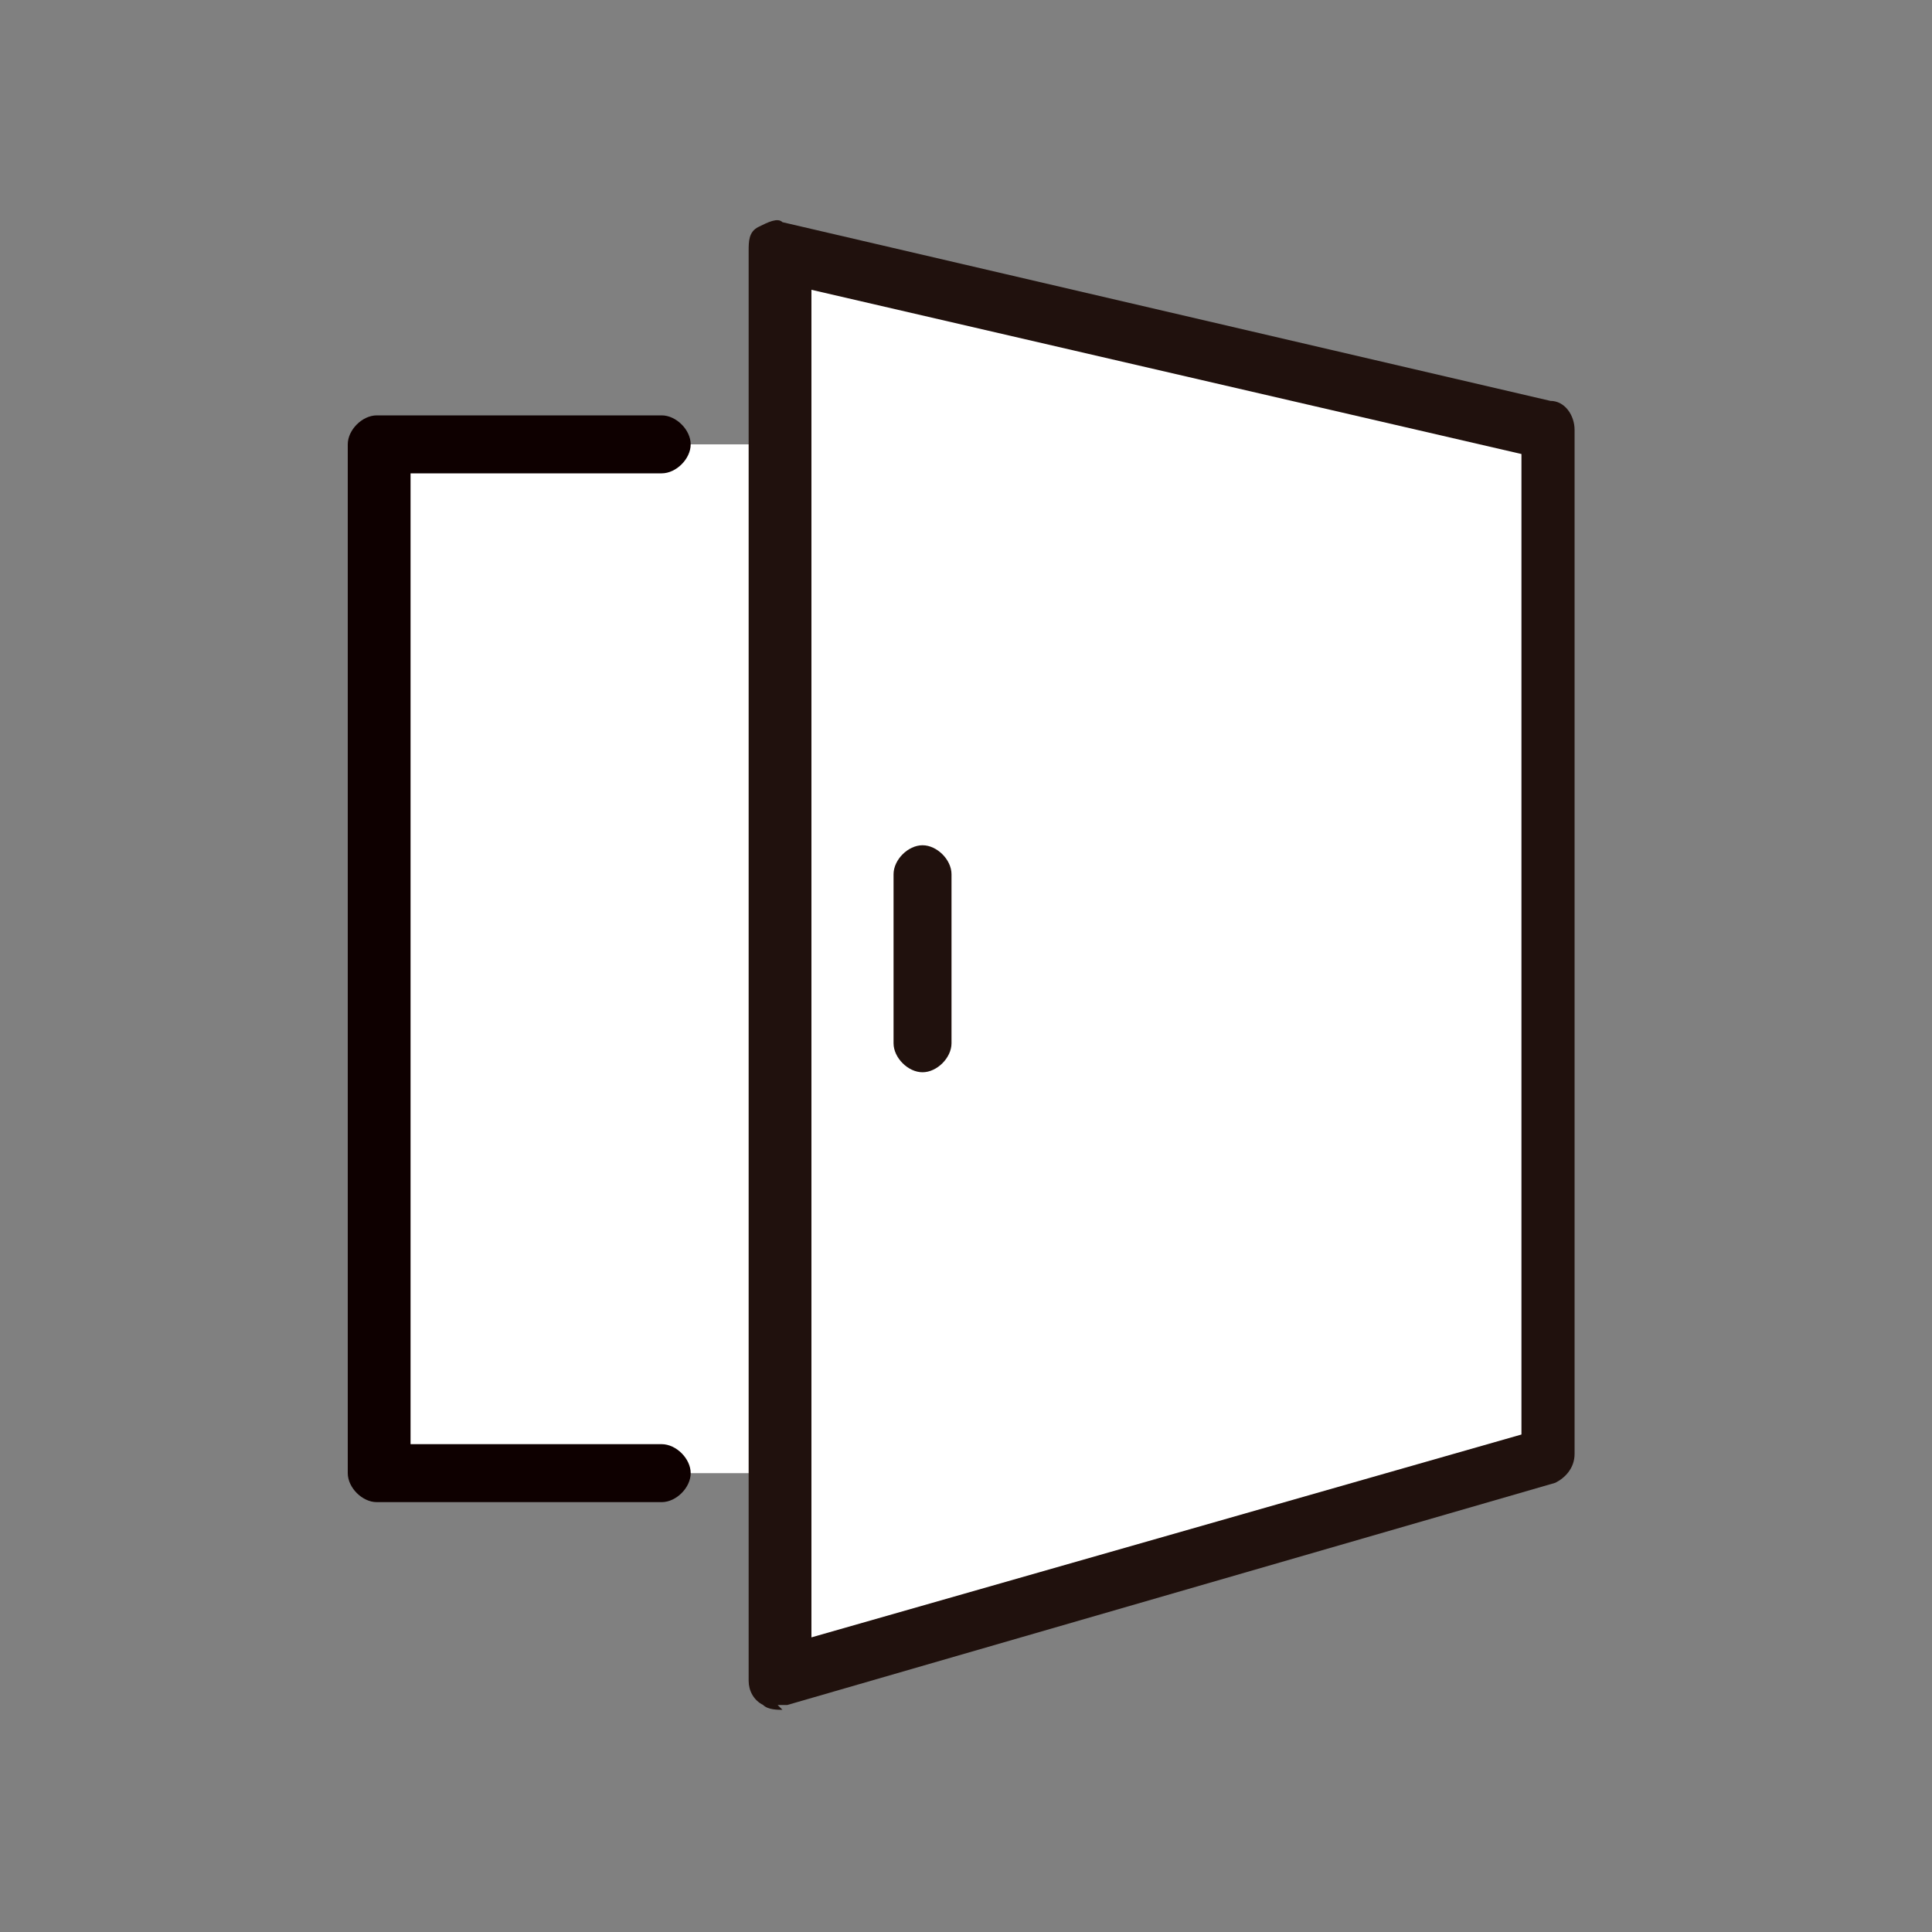
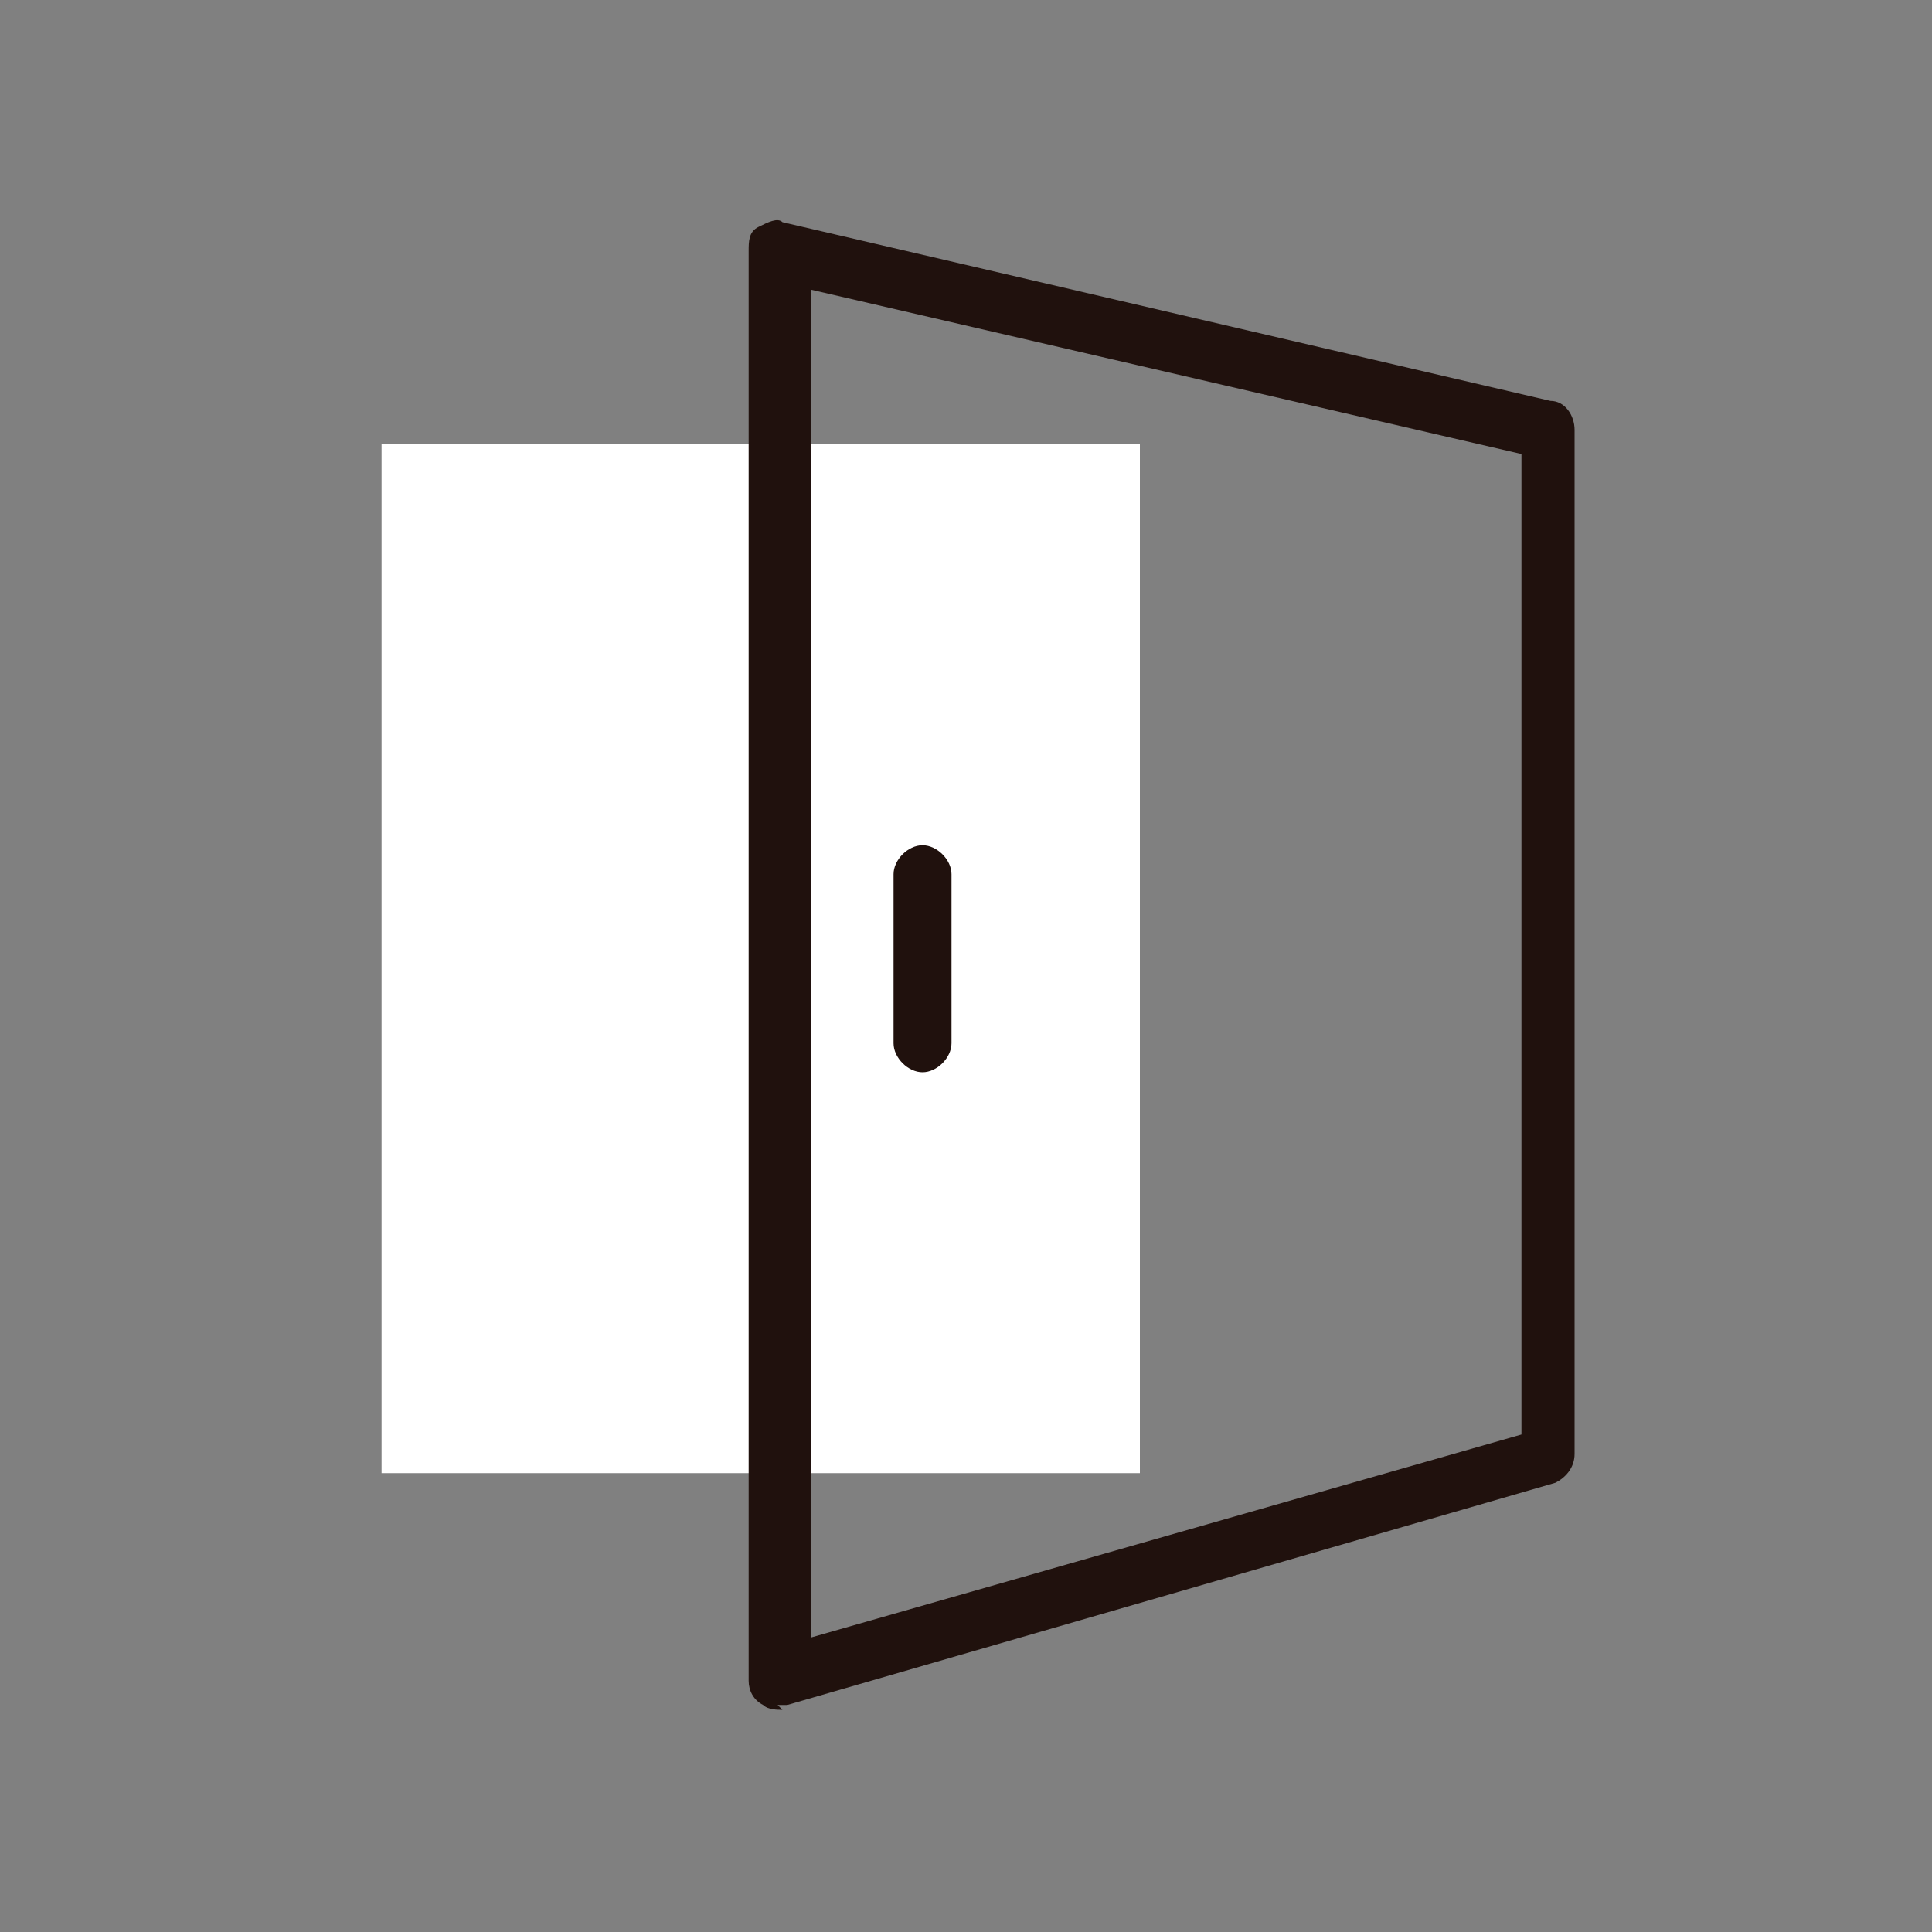
<svg xmlns="http://www.w3.org/2000/svg" id="_レイヤー_2" data-name="レイヤー_2" version="1.1" viewBox="0 0 40 40">
  <rect x="0" y="0" width="40" height="40" fill="#808080" stroke="none" />
  <defs>
    <style>
      .st0 {
        fill: #fff;
      }

      .st1 {
        fill: #20110d;
      }

      .st2 {
        fill: #0e0000;
      }
    </style>
  </defs>
  <rect class="st0" x="7.9" y="9.2" width="15.7" height="21.3" />
-   <path class="st2" d="M13.7,31.1h-5.9c-.3,0-.6-.3-.6-.6V9.2c0-.3.3-.6.6-.6h5.9c.3,0,.6.3.6.6s-.3.6-.6.6h-5.2v20.1h5.2c.3,0,.6.3.6.6s-.3.6-.6.6Z" />
  <g>
-     <polygon class="st0" points="16.2 5.2 16.2 34.8 32.1 30.1 32.1 8.9 16.2 5.2" />
    <path class="st1" d="M16.2,35.4c-.1,0-.3,0-.4-.1-.2-.1-.3-.3-.3-.5V5.2c0-.2,0-.4.2-.5.2-.1.4-.2.5-.1l15.9,3.7c.3,0,.5.3.5.6v21.2c0,.3-.2.5-.4.6l-15.9,4.6c0,0-.1,0-.2,0ZM16.8,6v27.9l14.7-4.2V9.4l-14.7-3.4Z" />
  </g>
  <path class="st1" d="M19.1,22.2c-.3,0-.6-.3-.6-.6v-3.5c0-.3.3-.6.6-.6s.6.3.6.6v3.5c0,.3-.3.6-.6.6Z" />
</svg>